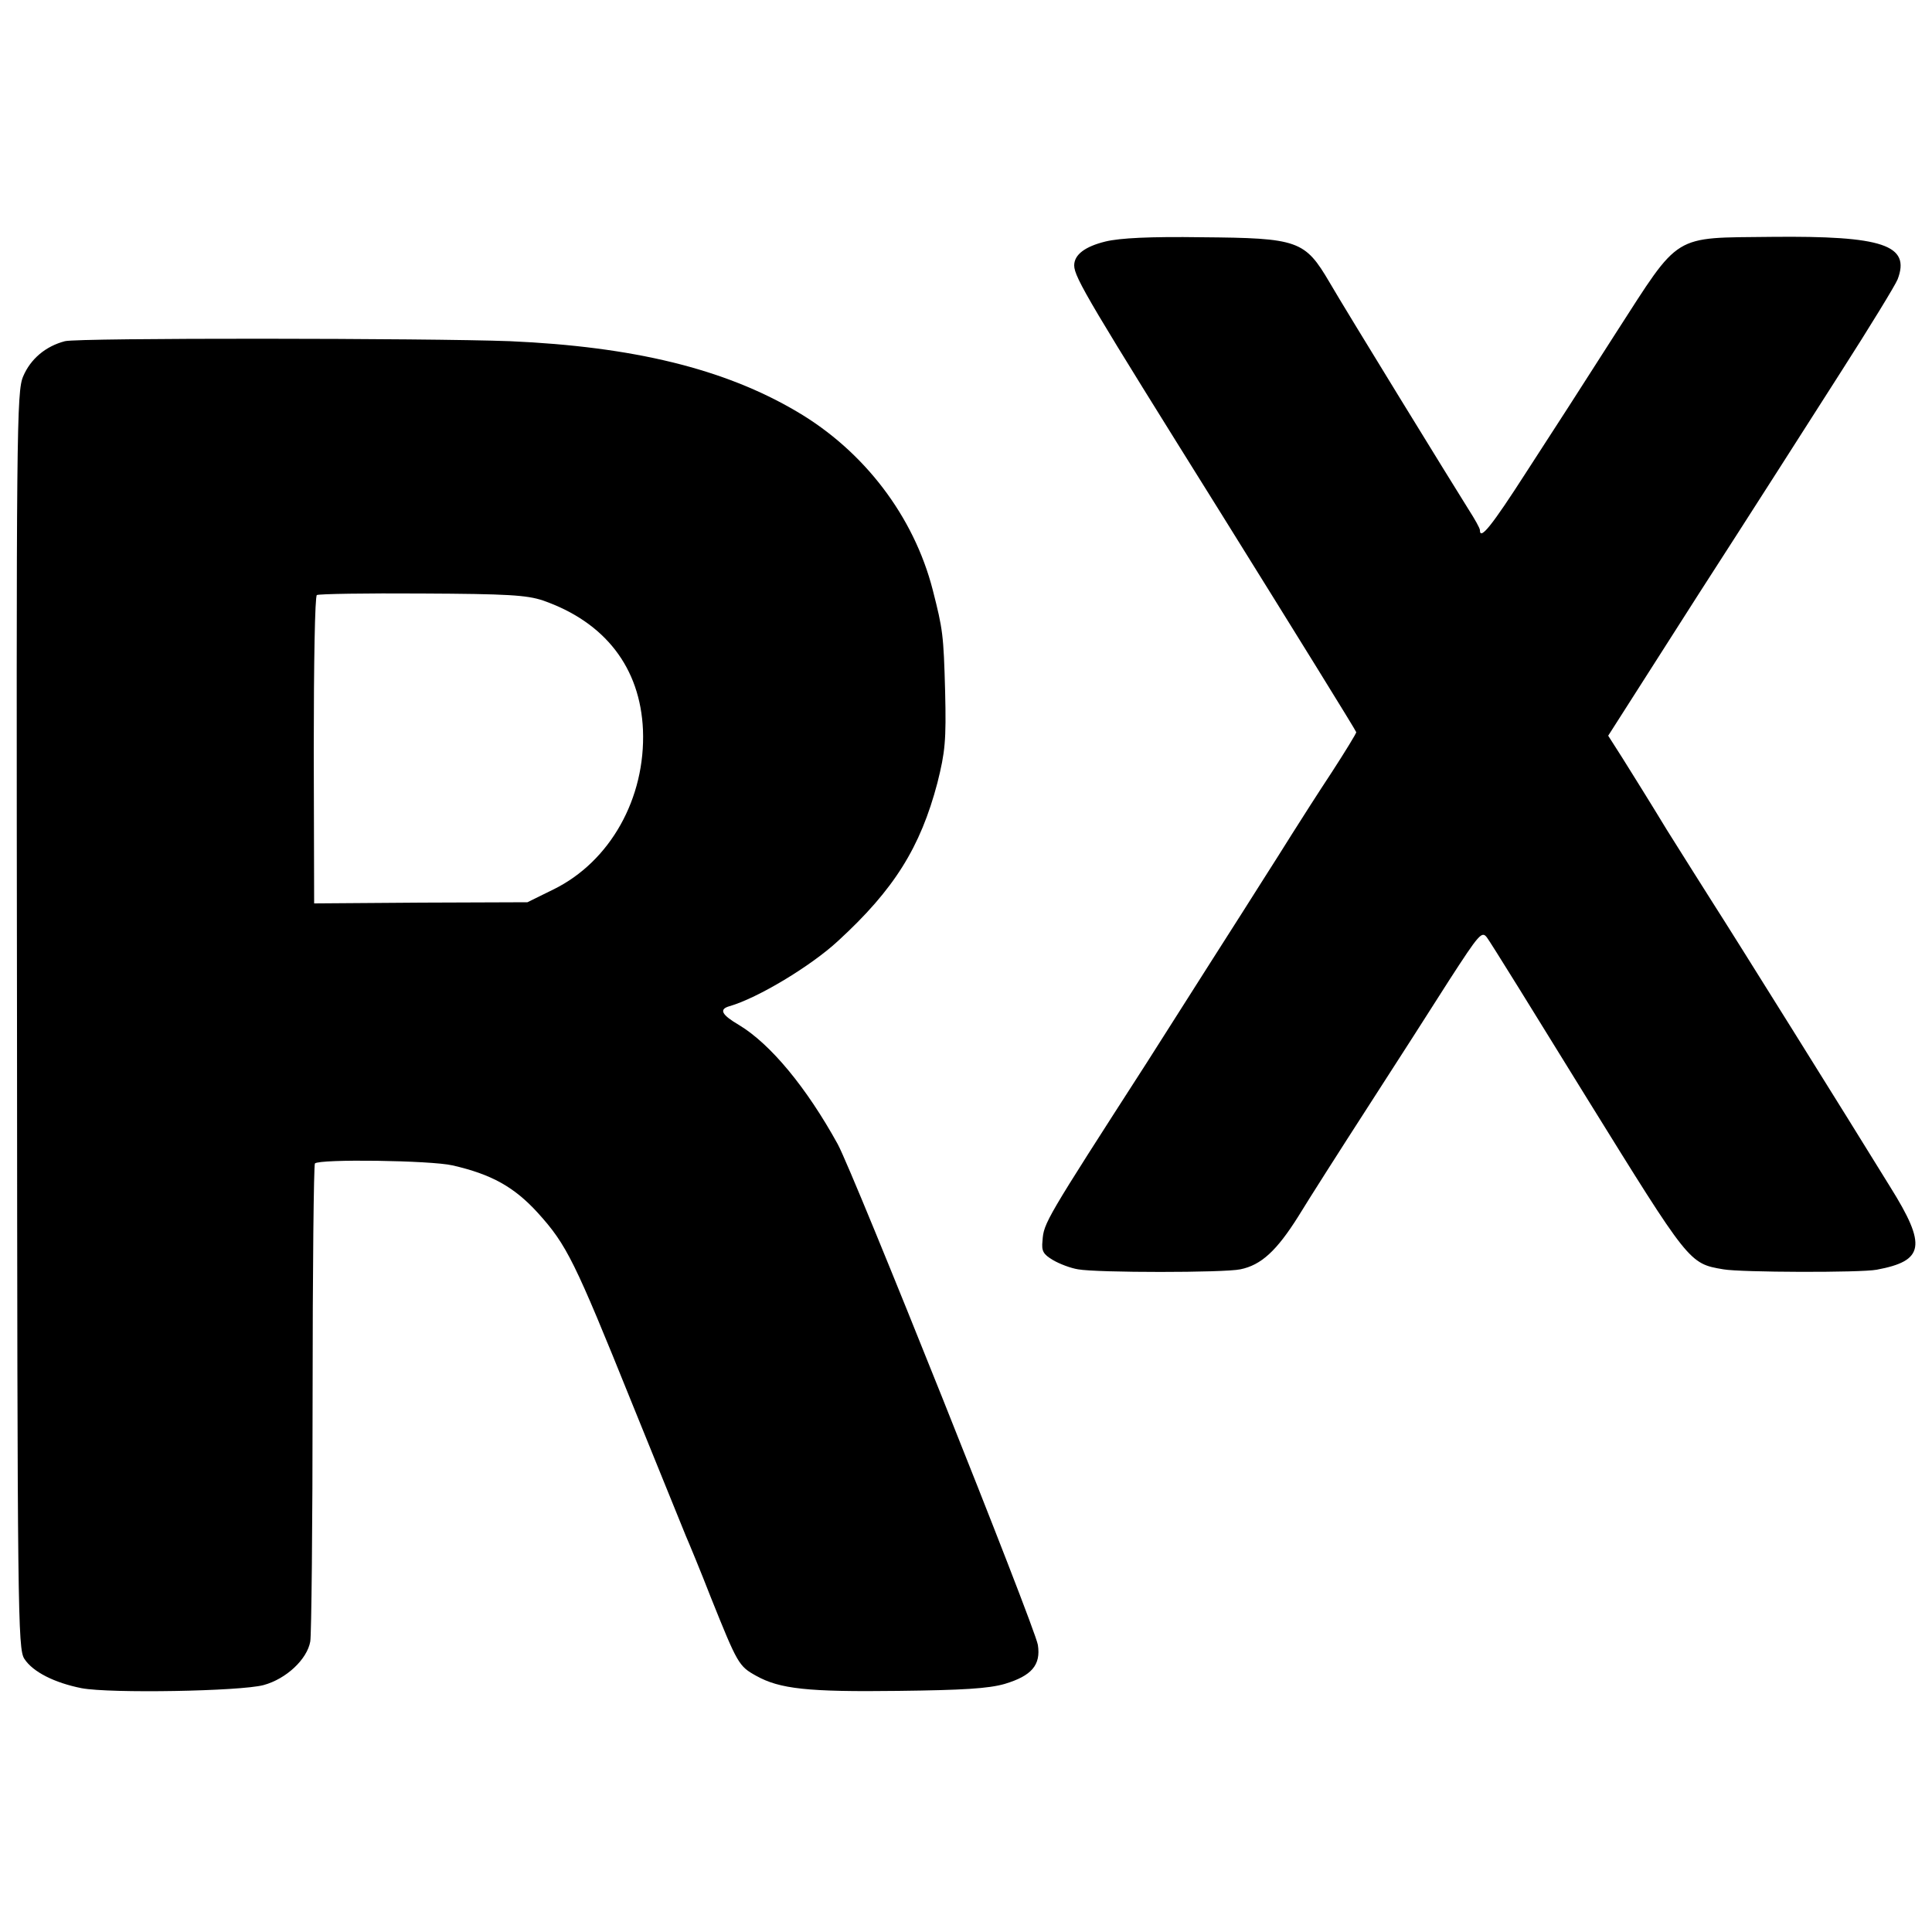
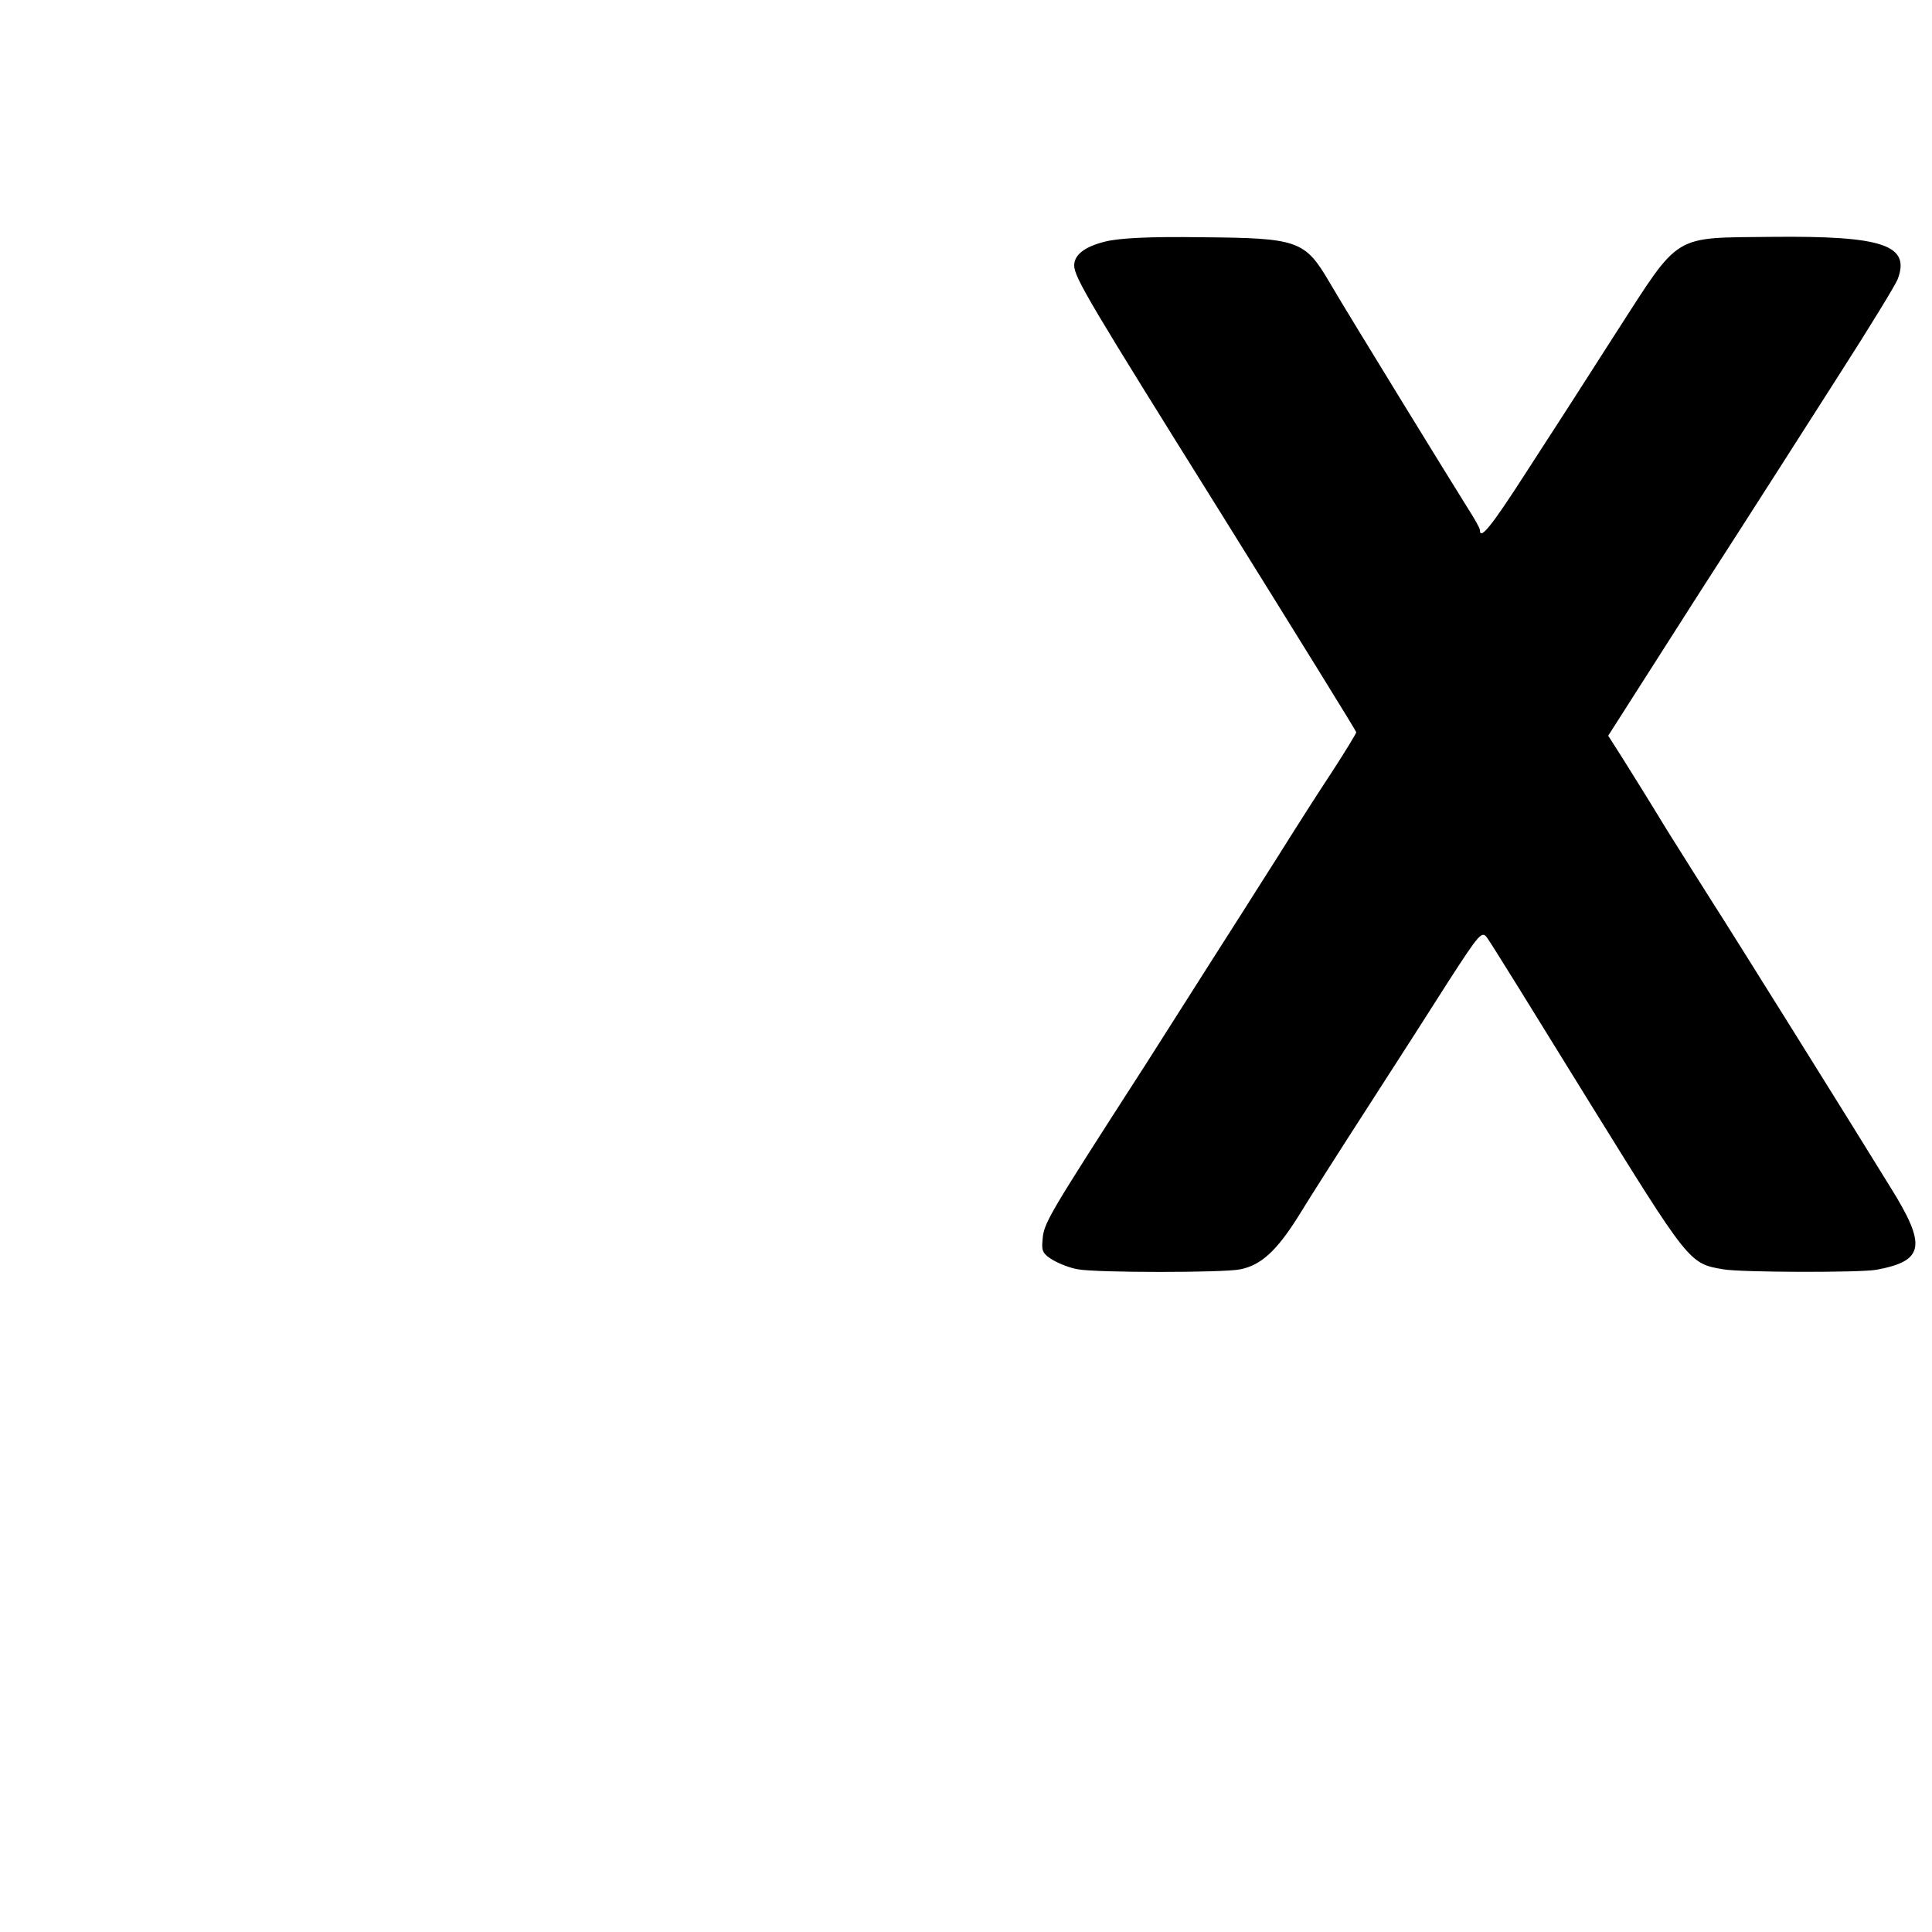
<svg xmlns="http://www.w3.org/2000/svg" version="1.0" width="500pt" height="500pt" viewBox="0 0 500 500" preserveAspectRatio="xMidYMid meet">
  <g transform="translate(0,500) scale(0.1,-0.1)" fill="#000000" stroke="none">
    <path d="M2861 4375 c-53 -13 -81 -34 -81 -62 0 -31 43 -102 379 -640 193 -310 351 -565 351 -568 0 -3 -28 -49 -63 -103 -35 -53 -81 -125 -103 -160 -21 -34 -55 -87 -74 -117 -19 -30 -81 -128 -138 -217 -57 -90 -131 -206 -164 -258 -262 -407 -267 -415 -270 -461 -3 -27 2 -35 27 -50 17 -10 46 -21 65 -24 50 -9 378 -9 420 0 54 11 94 48 150 137 28 46 109 173 180 283 71 110 166 258 211 329 77 119 84 127 97 110 8 -10 125 -199 260 -418 264 -426 263 -426 352 -441 44 -8 355 -9 397 -1 123 23 130 62 35 214 -107 174 -415 667 -457 732 -23 36 -77 122 -121 192 -43 71 -95 154 -115 186 l-37 58 233 365 c129 200 295 460 369 576 75 117 141 225 147 240 34 89 -38 113 -326 110 -259 -3 -235 12 -402 -247 -72 -113 -177 -276 -233 -362 -90 -140 -120 -177 -120 -150 0 5 -13 28 -29 53 -36 57 -319 517 -360 588 -64 109 -81 115 -331 117 -134 2 -212 -2 -249 -11z" />
-     <path d="M168 4117 c-50 -13 -89 -46 -108 -91 -17 -39 -18 -134 -16 -1666 1 -1535 2 -1627 19 -1653 22 -34 78 -62 148 -76 74 -14 411 -8 471 8 59 16 113 67 121 113 3 18 6 302 6 632 0 329 3 601 6 605 12 12 300 8 356 -5 101 -23 160 -56 221 -123 75 -83 95 -124 243 -491 70 -173 133 -328 140 -345 7 -16 37 -88 65 -160 69 -172 72 -177 117 -202 61 -34 133 -42 368 -39 167 2 233 6 275 18 70 21 94 49 86 101 -8 48 -477 1221 -518 1296 -81 147 -174 259 -255 308 -46 27 -53 41 -25 49 73 21 211 104 281 169 145 133 213 242 257 409 20 80 23 109 20 236 -4 148 -6 161 -32 263 -49 191 -178 360 -352 462 -188 111 -424 168 -742 182 -211 8 -1118 9 -1152 0z m1237 -671 c161 -56 252 -174 259 -335 7 -177 -85 -341 -232 -413 l-67 -33 -276 -1 -276 -2 -1 396 c0 227 3 399 8 402 5 3 128 5 272 4 221 -1 271 -4 313 -18z" />
  </g>
</svg>